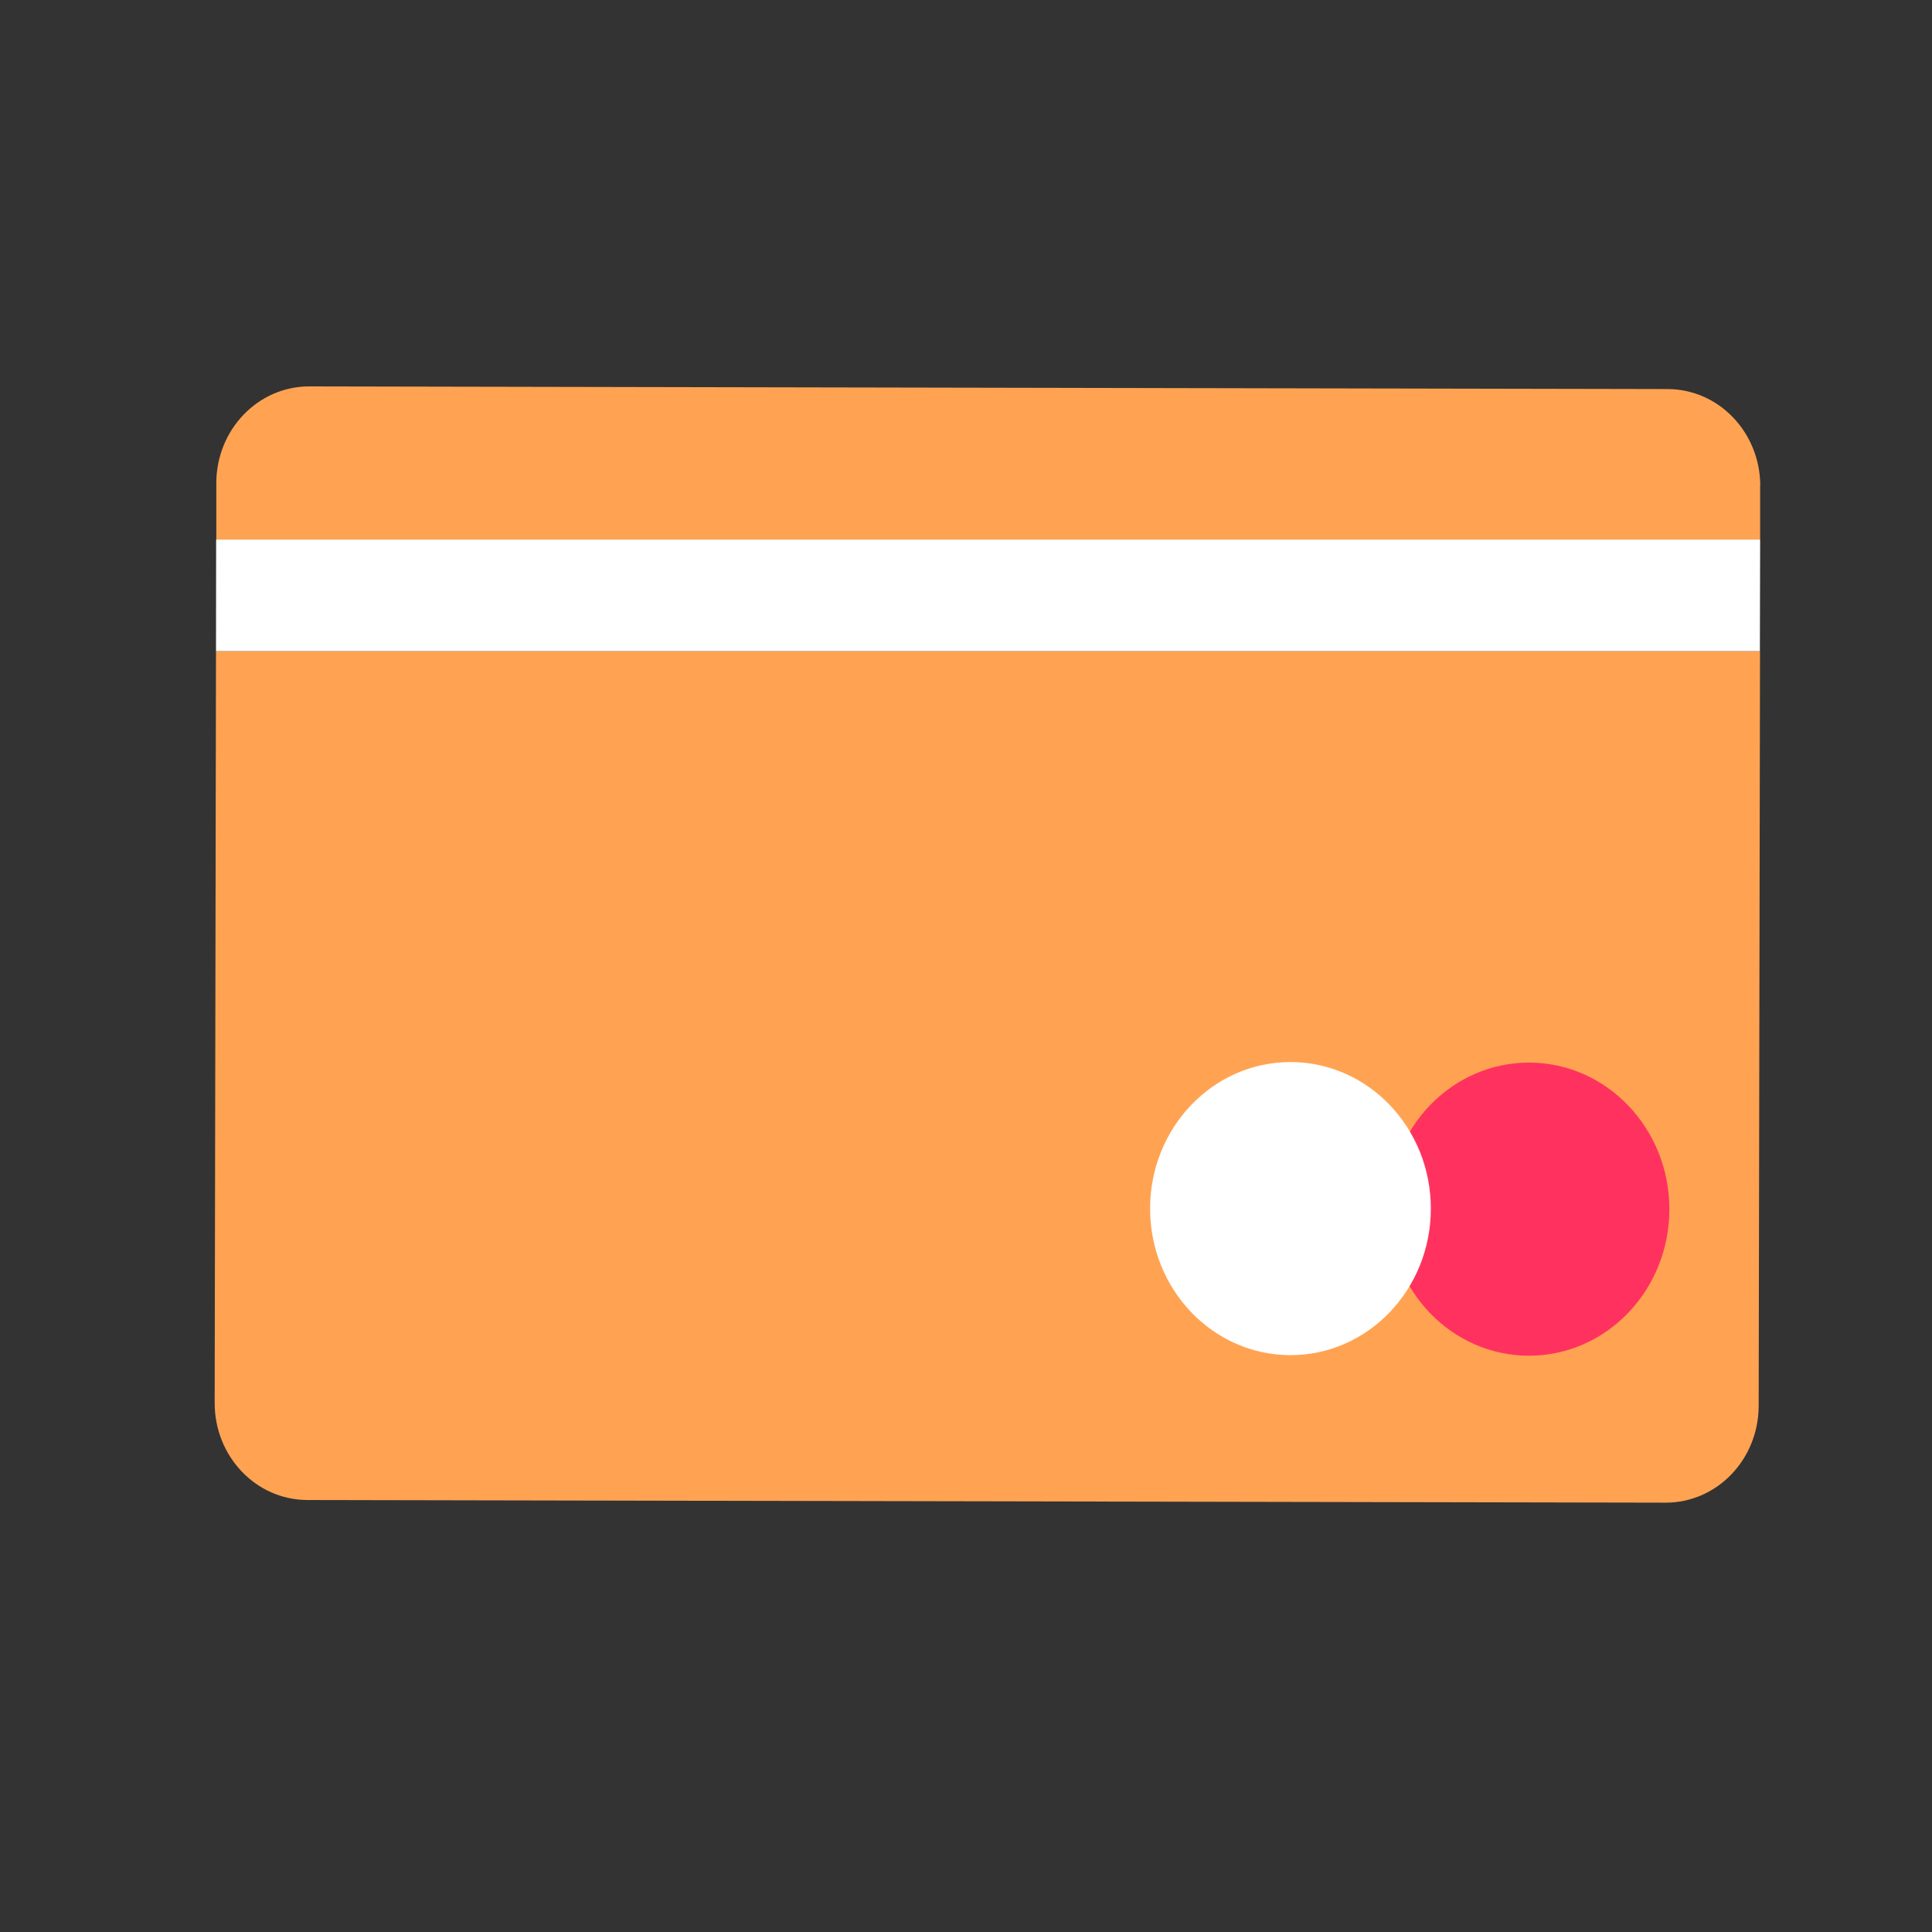
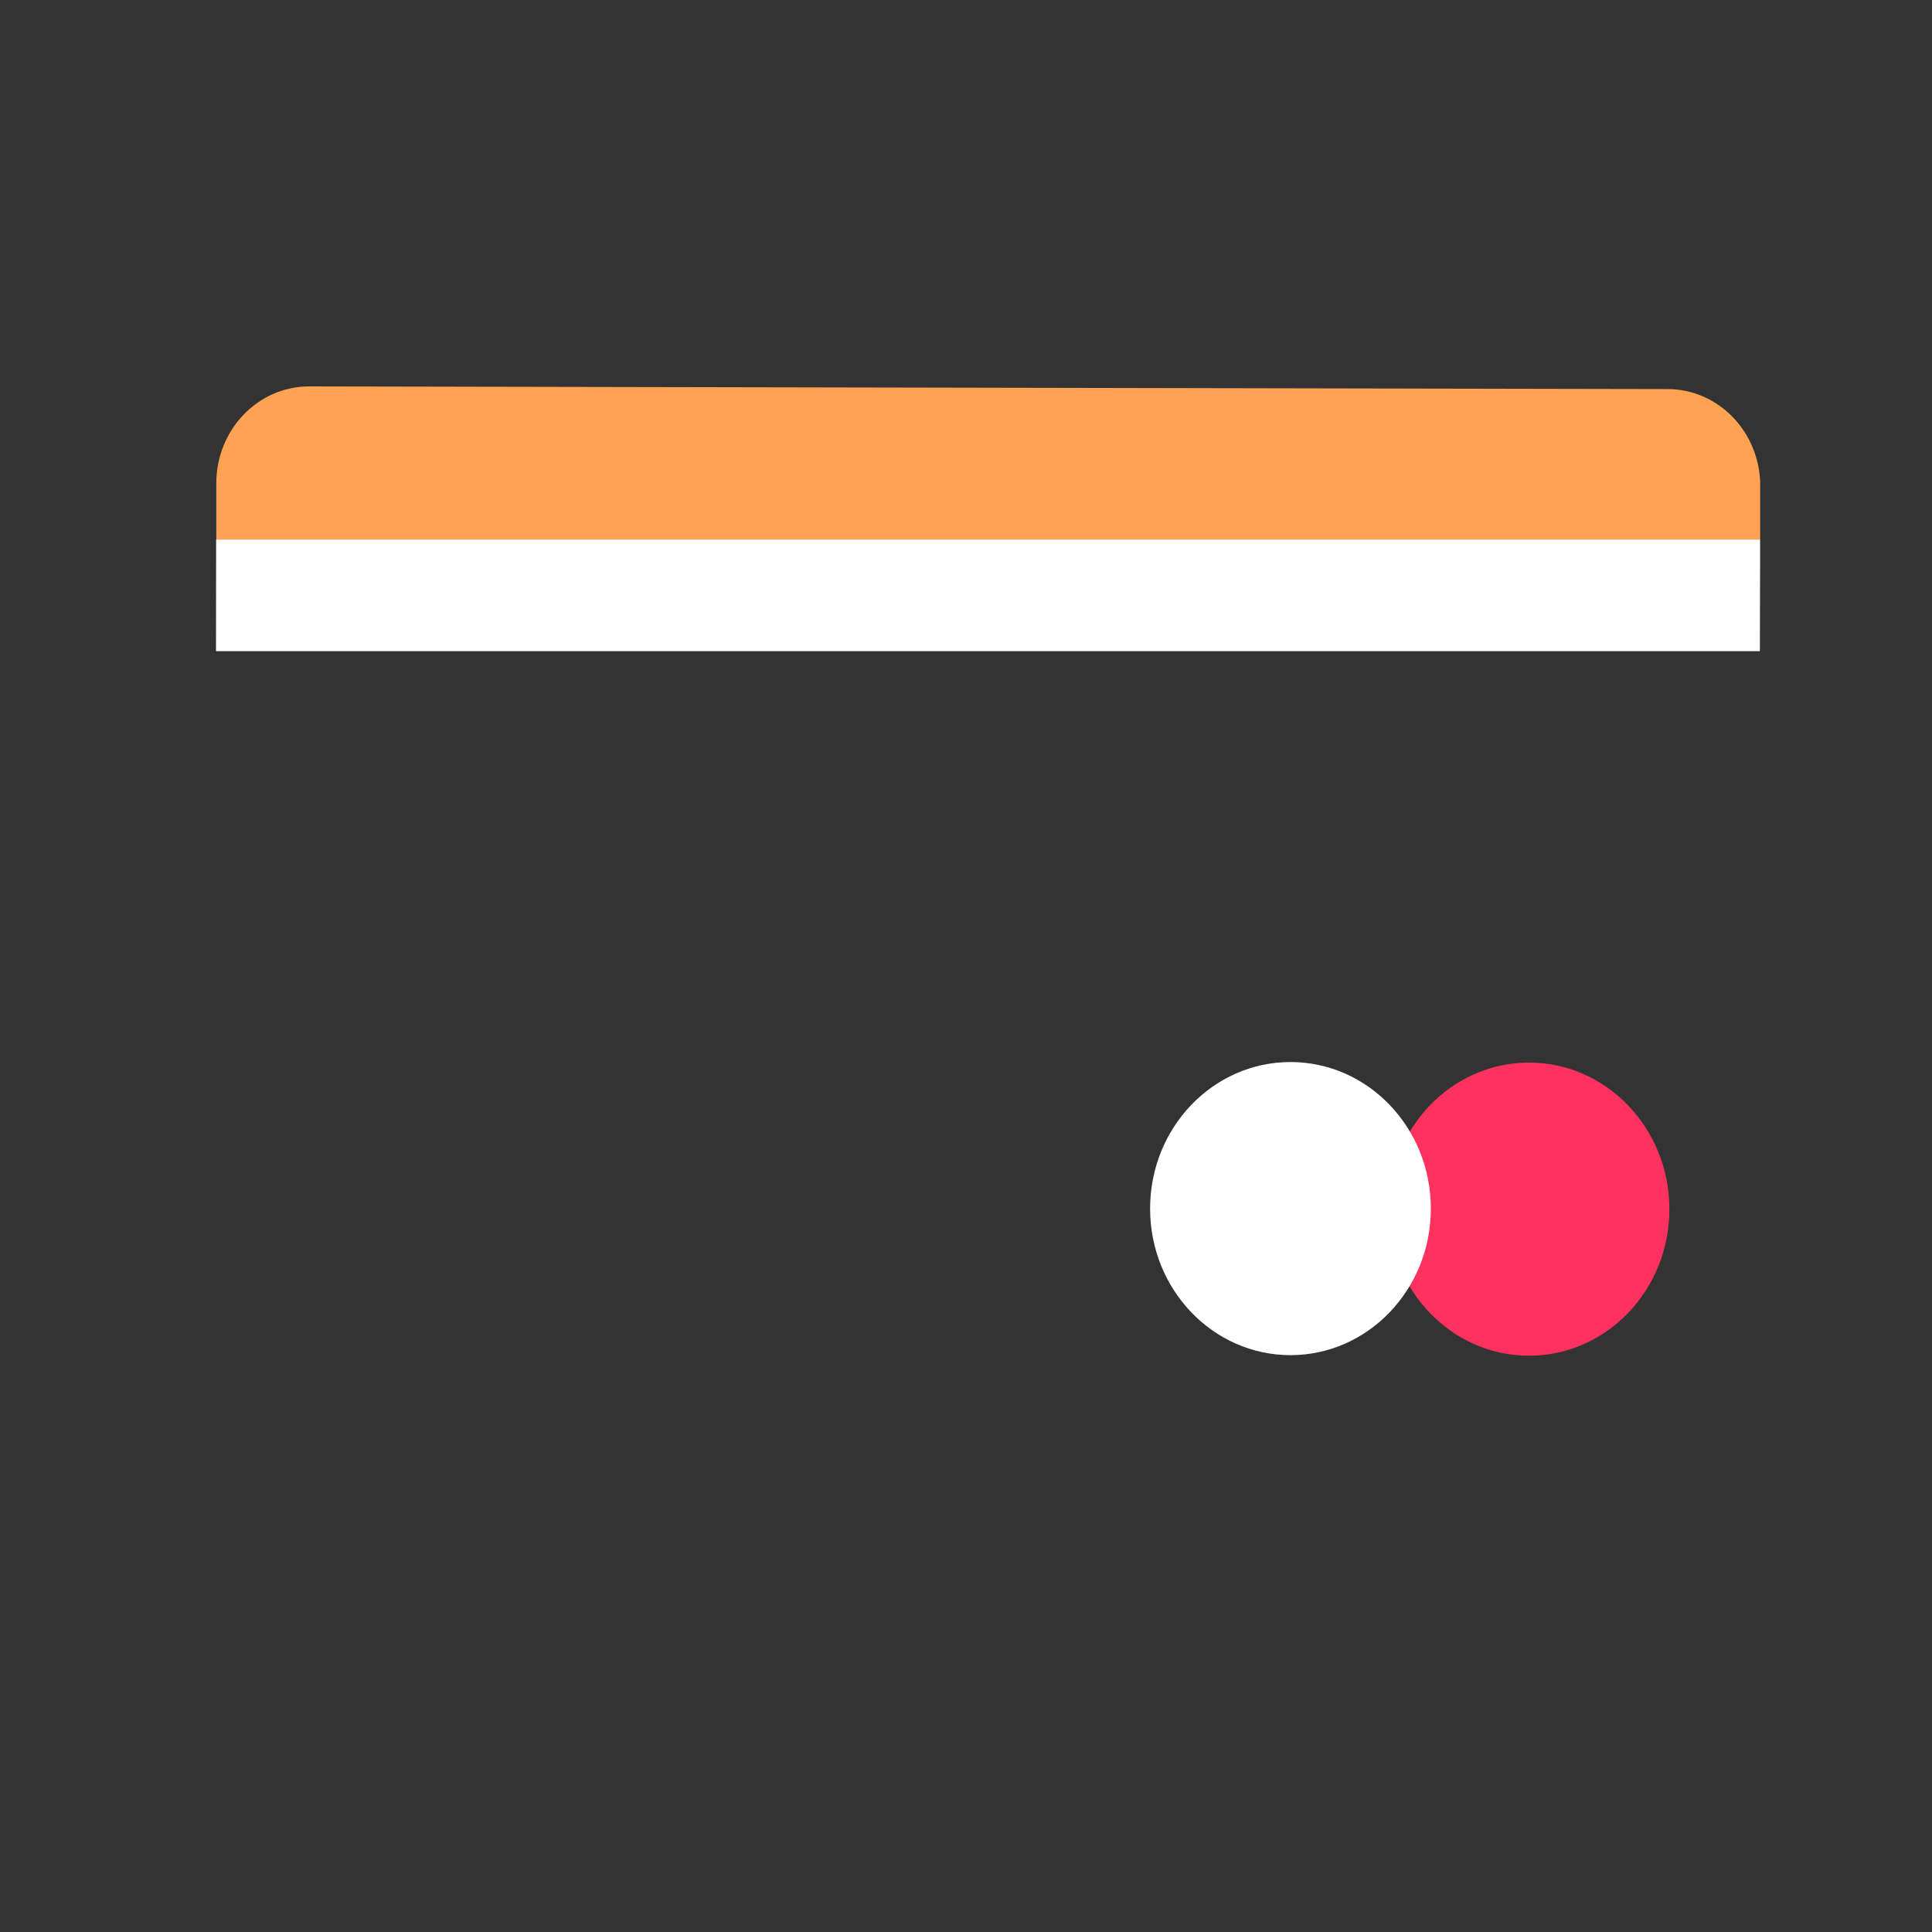
<svg xmlns="http://www.w3.org/2000/svg" width="45" height="45" viewBox="0 0 45 45" fill="none">
  <rect x="0" y="0" width="45" height="45" fill="#333333" stroke="none" />
-   <path d="M5 32.679C5 33.924 5.962 34.935 7.158 34.938L38.798 35C39.991 35 40.959 33.995 40.963 32.747L40.994 15.167H5.031L5 32.679Z" fill="#FFA352" />
  <path d="M41 11.321C41 10.076 40.038 9.065 38.842 9.062L7.202 9C6.009 9 5.041 10.005 5.038 11.253V12.569H40.997V11.321H41Z" fill="#FFA352" />
  <path d="M5.034 12.566L5.031 15.167H40.991L40.997 12.566H5.034Z" fill="white" />
  <path d="M35.613 31.577C37.419 31.577 38.883 30.049 38.883 28.164C38.883 26.279 37.419 24.75 35.613 24.75C33.807 24.75 32.343 26.279 32.343 28.164C32.343 30.049 33.807 31.577 35.613 31.577Z" fill="#FF325F" />
  <path d="M30.058 31.564C31.863 31.564 33.327 30.036 33.327 28.151C33.327 26.265 31.863 24.737 30.058 24.737C28.252 24.737 26.788 26.265 26.788 28.151C26.788 30.036 28.252 31.564 30.058 31.564Z" fill="white" />
</svg>